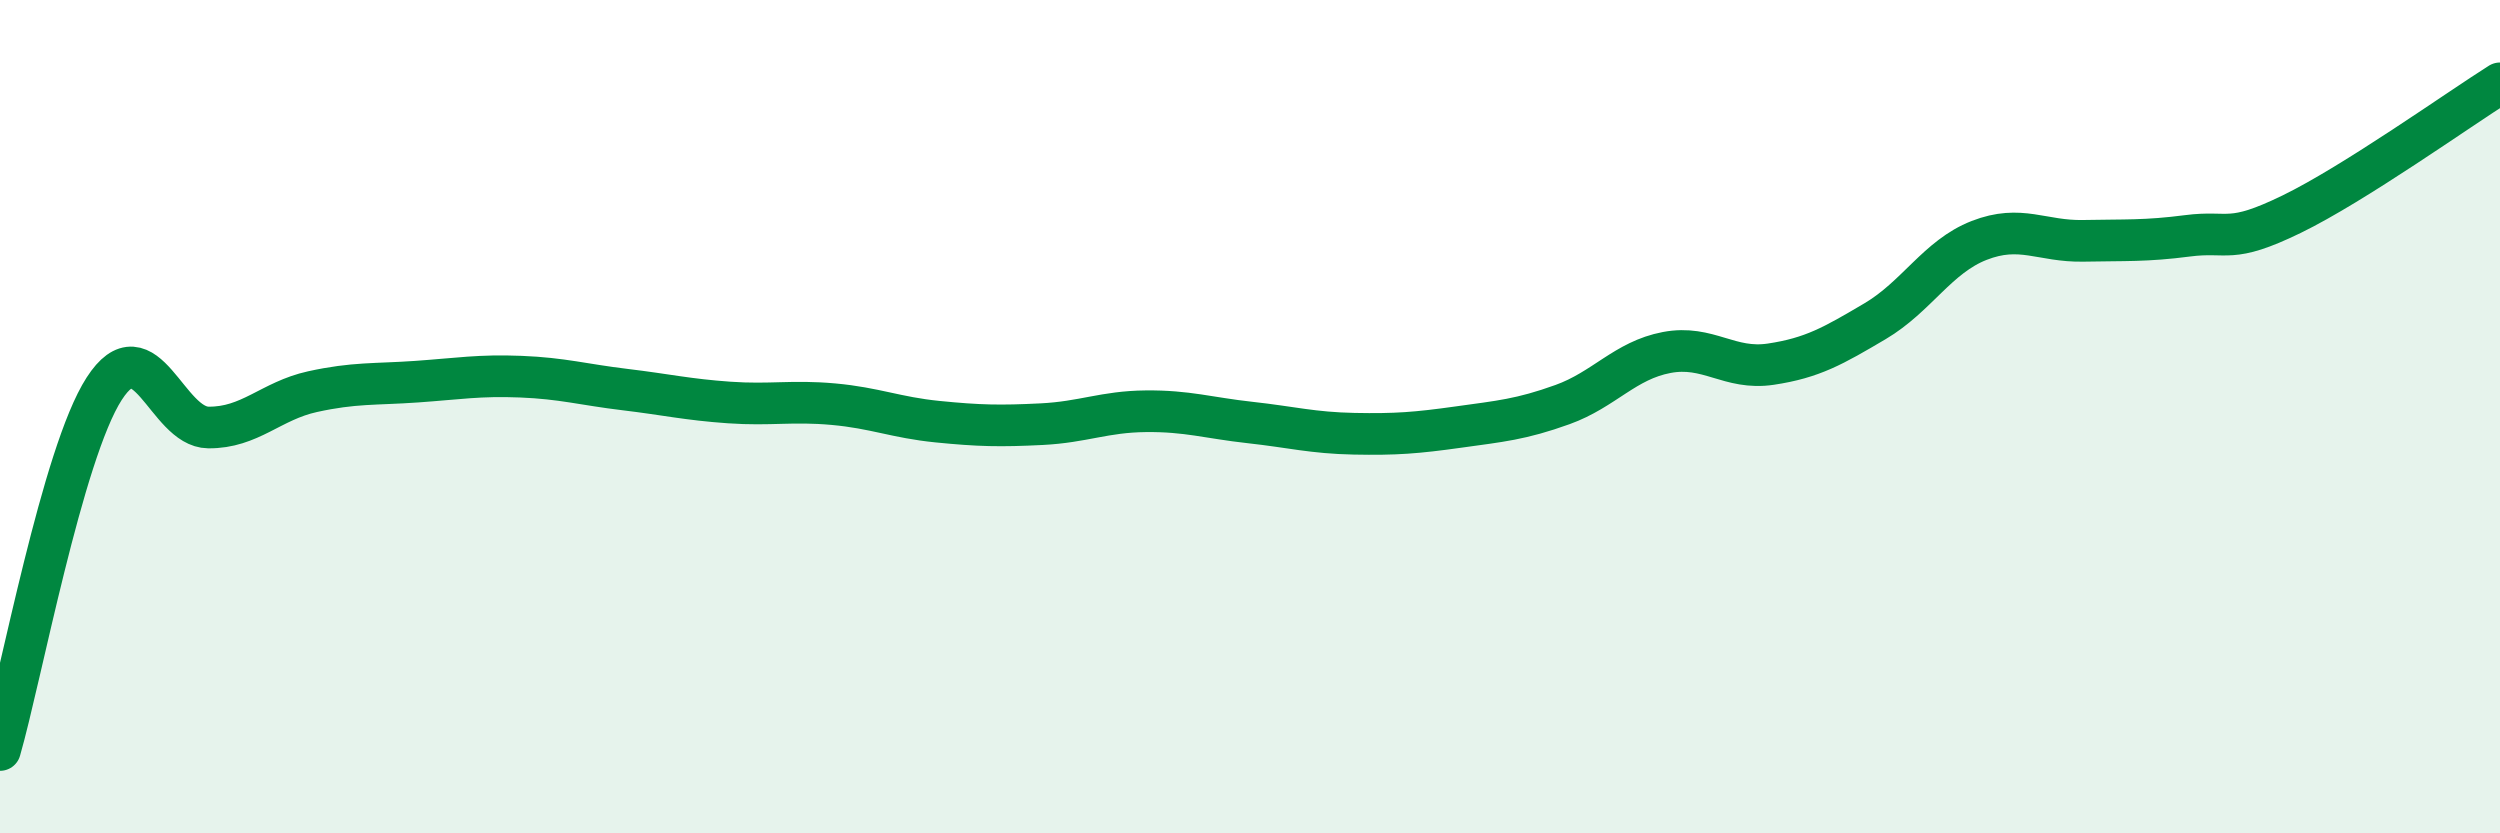
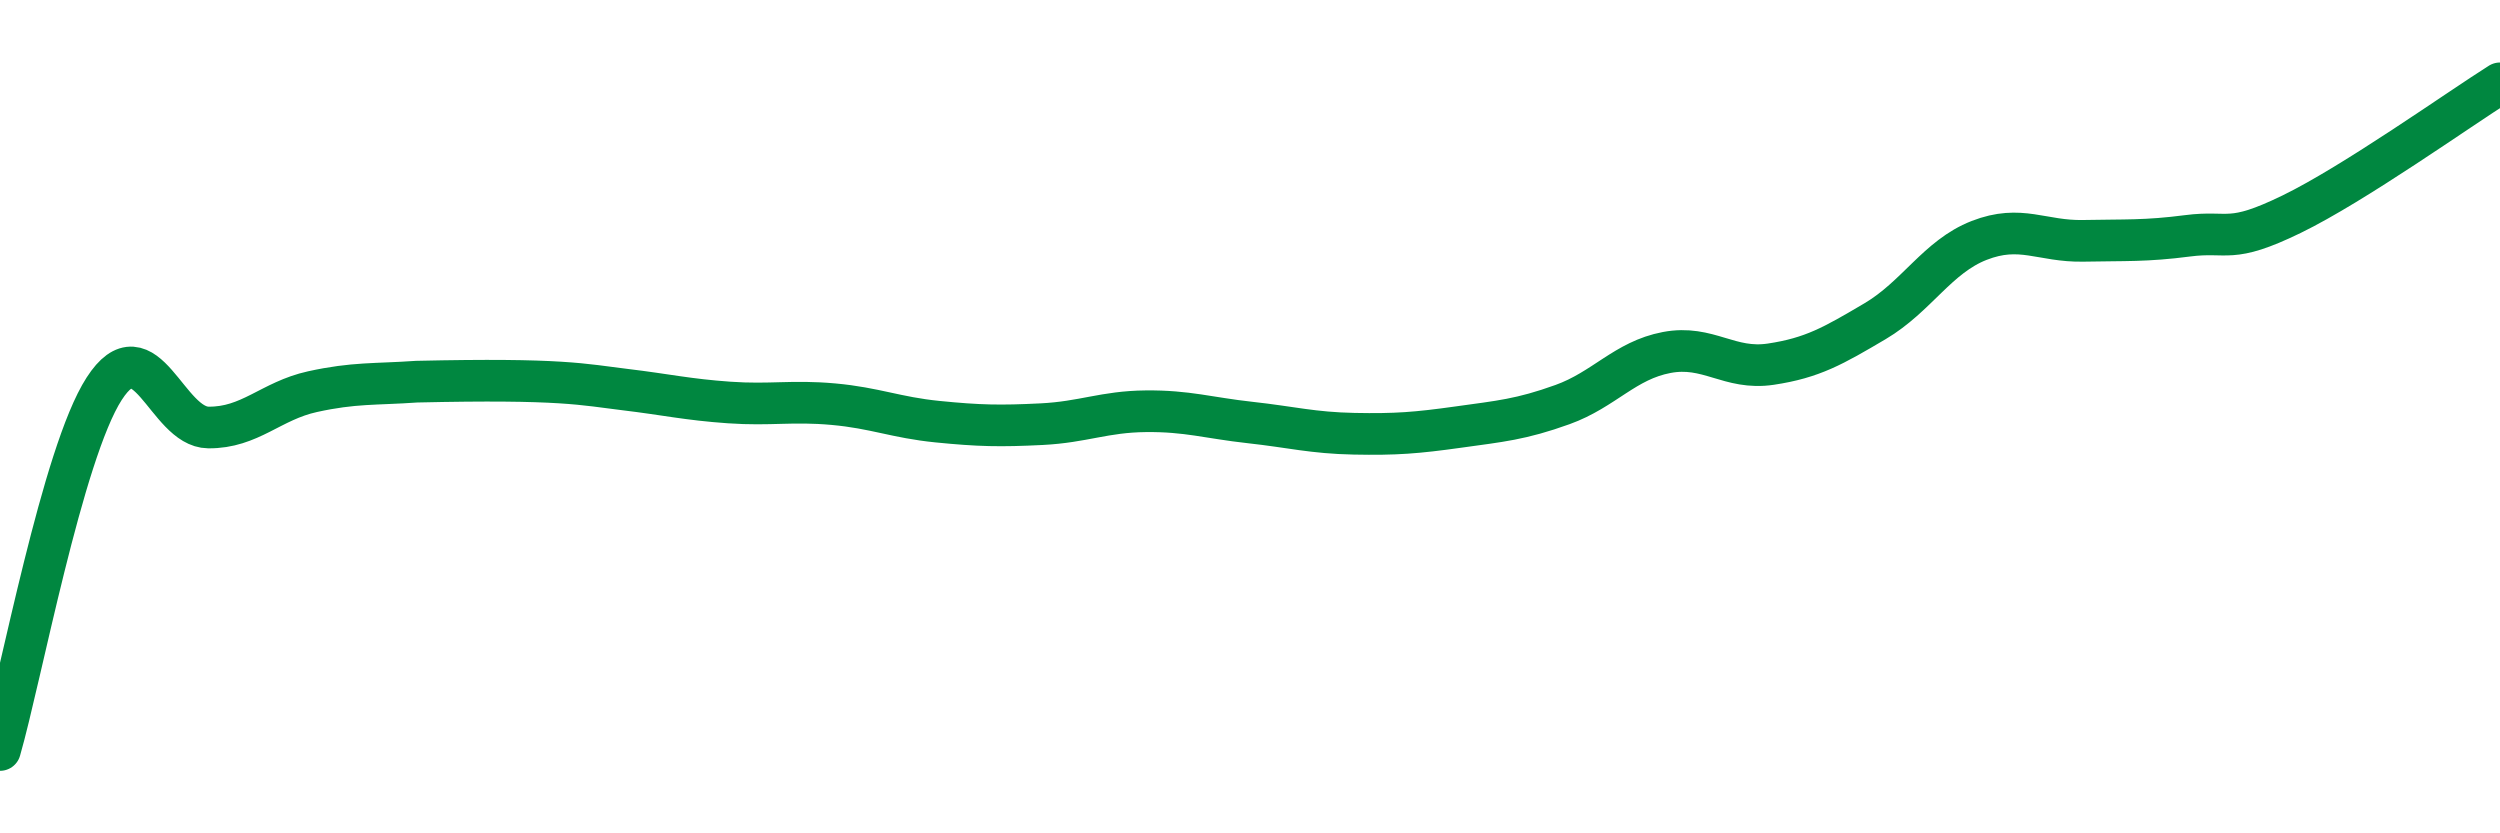
<svg xmlns="http://www.w3.org/2000/svg" width="60" height="20" viewBox="0 0 60 20">
-   <path d="M 0,18 C 0.5,16.27 1.5,10.88 2.5,9.33 C 3.5,7.78 4,10.25 5,10.26 C 6,10.27 6.5,9.62 7.5,9.4 C 8.5,9.18 9,9.23 10,9.16 C 11,9.09 11.5,9 12.5,9.04 C 13.5,9.08 14,9.23 15,9.35 C 16,9.47 16.5,9.59 17.5,9.66 C 18.5,9.73 19,9.61 20,9.7 C 21,9.79 21.5,10.02 22.5,10.12 C 23.5,10.22 24,10.23 25,10.18 C 26,10.13 26.5,9.88 27.5,9.87 C 28.5,9.86 29,10.03 30,10.14 C 31,10.25 31.5,10.39 32.5,10.41 C 33.5,10.43 34,10.39 35,10.25 C 36,10.11 36.5,10.07 37.5,9.71 C 38.5,9.35 39,8.65 40,8.46 C 41,8.27 41.5,8.89 42.5,8.74 C 43.5,8.59 44,8.3 45,7.71 C 46,7.12 46.5,6.16 47.5,5.77 C 48.5,5.38 49,5.8 50,5.78 C 51,5.76 51.5,5.79 52.5,5.66 C 53.5,5.53 53.5,5.87 55,5.14 C 56.5,4.41 59,2.63 60,2L60 20L0 20Z" fill="#008740" opacity="0.1" stroke-linecap="round" stroke-linejoin="round" />
-   <path d="M 0,18 C 0.5,16.27 1.5,10.88 2.5,9.33 C 3.5,7.78 4,10.25 5,10.26 C 6,10.27 6.5,9.62 7.5,9.4 C 8.5,9.18 9,9.23 10,9.16 C 11,9.09 11.5,9 12.5,9.04 C 13.5,9.08 14,9.23 15,9.35 C 16,9.47 16.5,9.59 17.5,9.66 C 18.5,9.73 19,9.61 20,9.7 C 21,9.79 21.5,10.02 22.5,10.12 C 23.5,10.22 24,10.23 25,10.18 C 26,10.13 26.5,9.88 27.5,9.87 C 28.5,9.86 29,10.03 30,10.14 C 31,10.25 31.5,10.39 32.5,10.41 C 33.5,10.43 34,10.39 35,10.25 C 36,10.11 36.5,10.07 37.5,9.71 C 38.5,9.35 39,8.65 40,8.46 C 41,8.27 41.5,8.89 42.5,8.74 C 43.5,8.59 44,8.3 45,7.71 C 46,7.12 46.5,6.16 47.5,5.77 C 48.5,5.38 49,5.8 50,5.78 C 51,5.76 51.5,5.79 52.5,5.66 C 53.5,5.53 53.5,5.87 55,5.14 C 56.5,4.41 59,2.63 60,2" stroke="#008740" stroke-width="1" fill="none" stroke-linecap="round" stroke-linejoin="round" />
+   <path d="M 0,18 C 0.5,16.27 1.5,10.88 2.5,9.33 C 3.5,7.78 4,10.25 5,10.26 C 6,10.27 6.5,9.62 7.5,9.4 C 8.5,9.18 9,9.23 10,9.16 C 13.5,9.08 14,9.23 15,9.35 C 16,9.47 16.5,9.59 17.5,9.66 C 18.5,9.73 19,9.61 20,9.7 C 21,9.79 21.5,10.02 22.5,10.12 C 23.5,10.22 24,10.23 25,10.18 C 26,10.13 26.5,9.88 27.5,9.87 C 28.5,9.86 29,10.03 30,10.14 C 31,10.25 31.5,10.39 32.5,10.41 C 33.5,10.43 34,10.39 35,10.25 C 36,10.11 36.5,10.07 37.5,9.71 C 38.5,9.35 39,8.65 40,8.46 C 41,8.27 41.5,8.89 42.5,8.74 C 43.5,8.59 44,8.3 45,7.71 C 46,7.12 46.5,6.16 47.5,5.77 C 48.5,5.38 49,5.8 50,5.78 C 51,5.76 51.5,5.79 52.5,5.66 C 53.5,5.53 53.5,5.87 55,5.14 C 56.5,4.41 59,2.63 60,2" stroke="#008740" stroke-width="1" fill="none" stroke-linecap="round" stroke-linejoin="round" />
</svg>